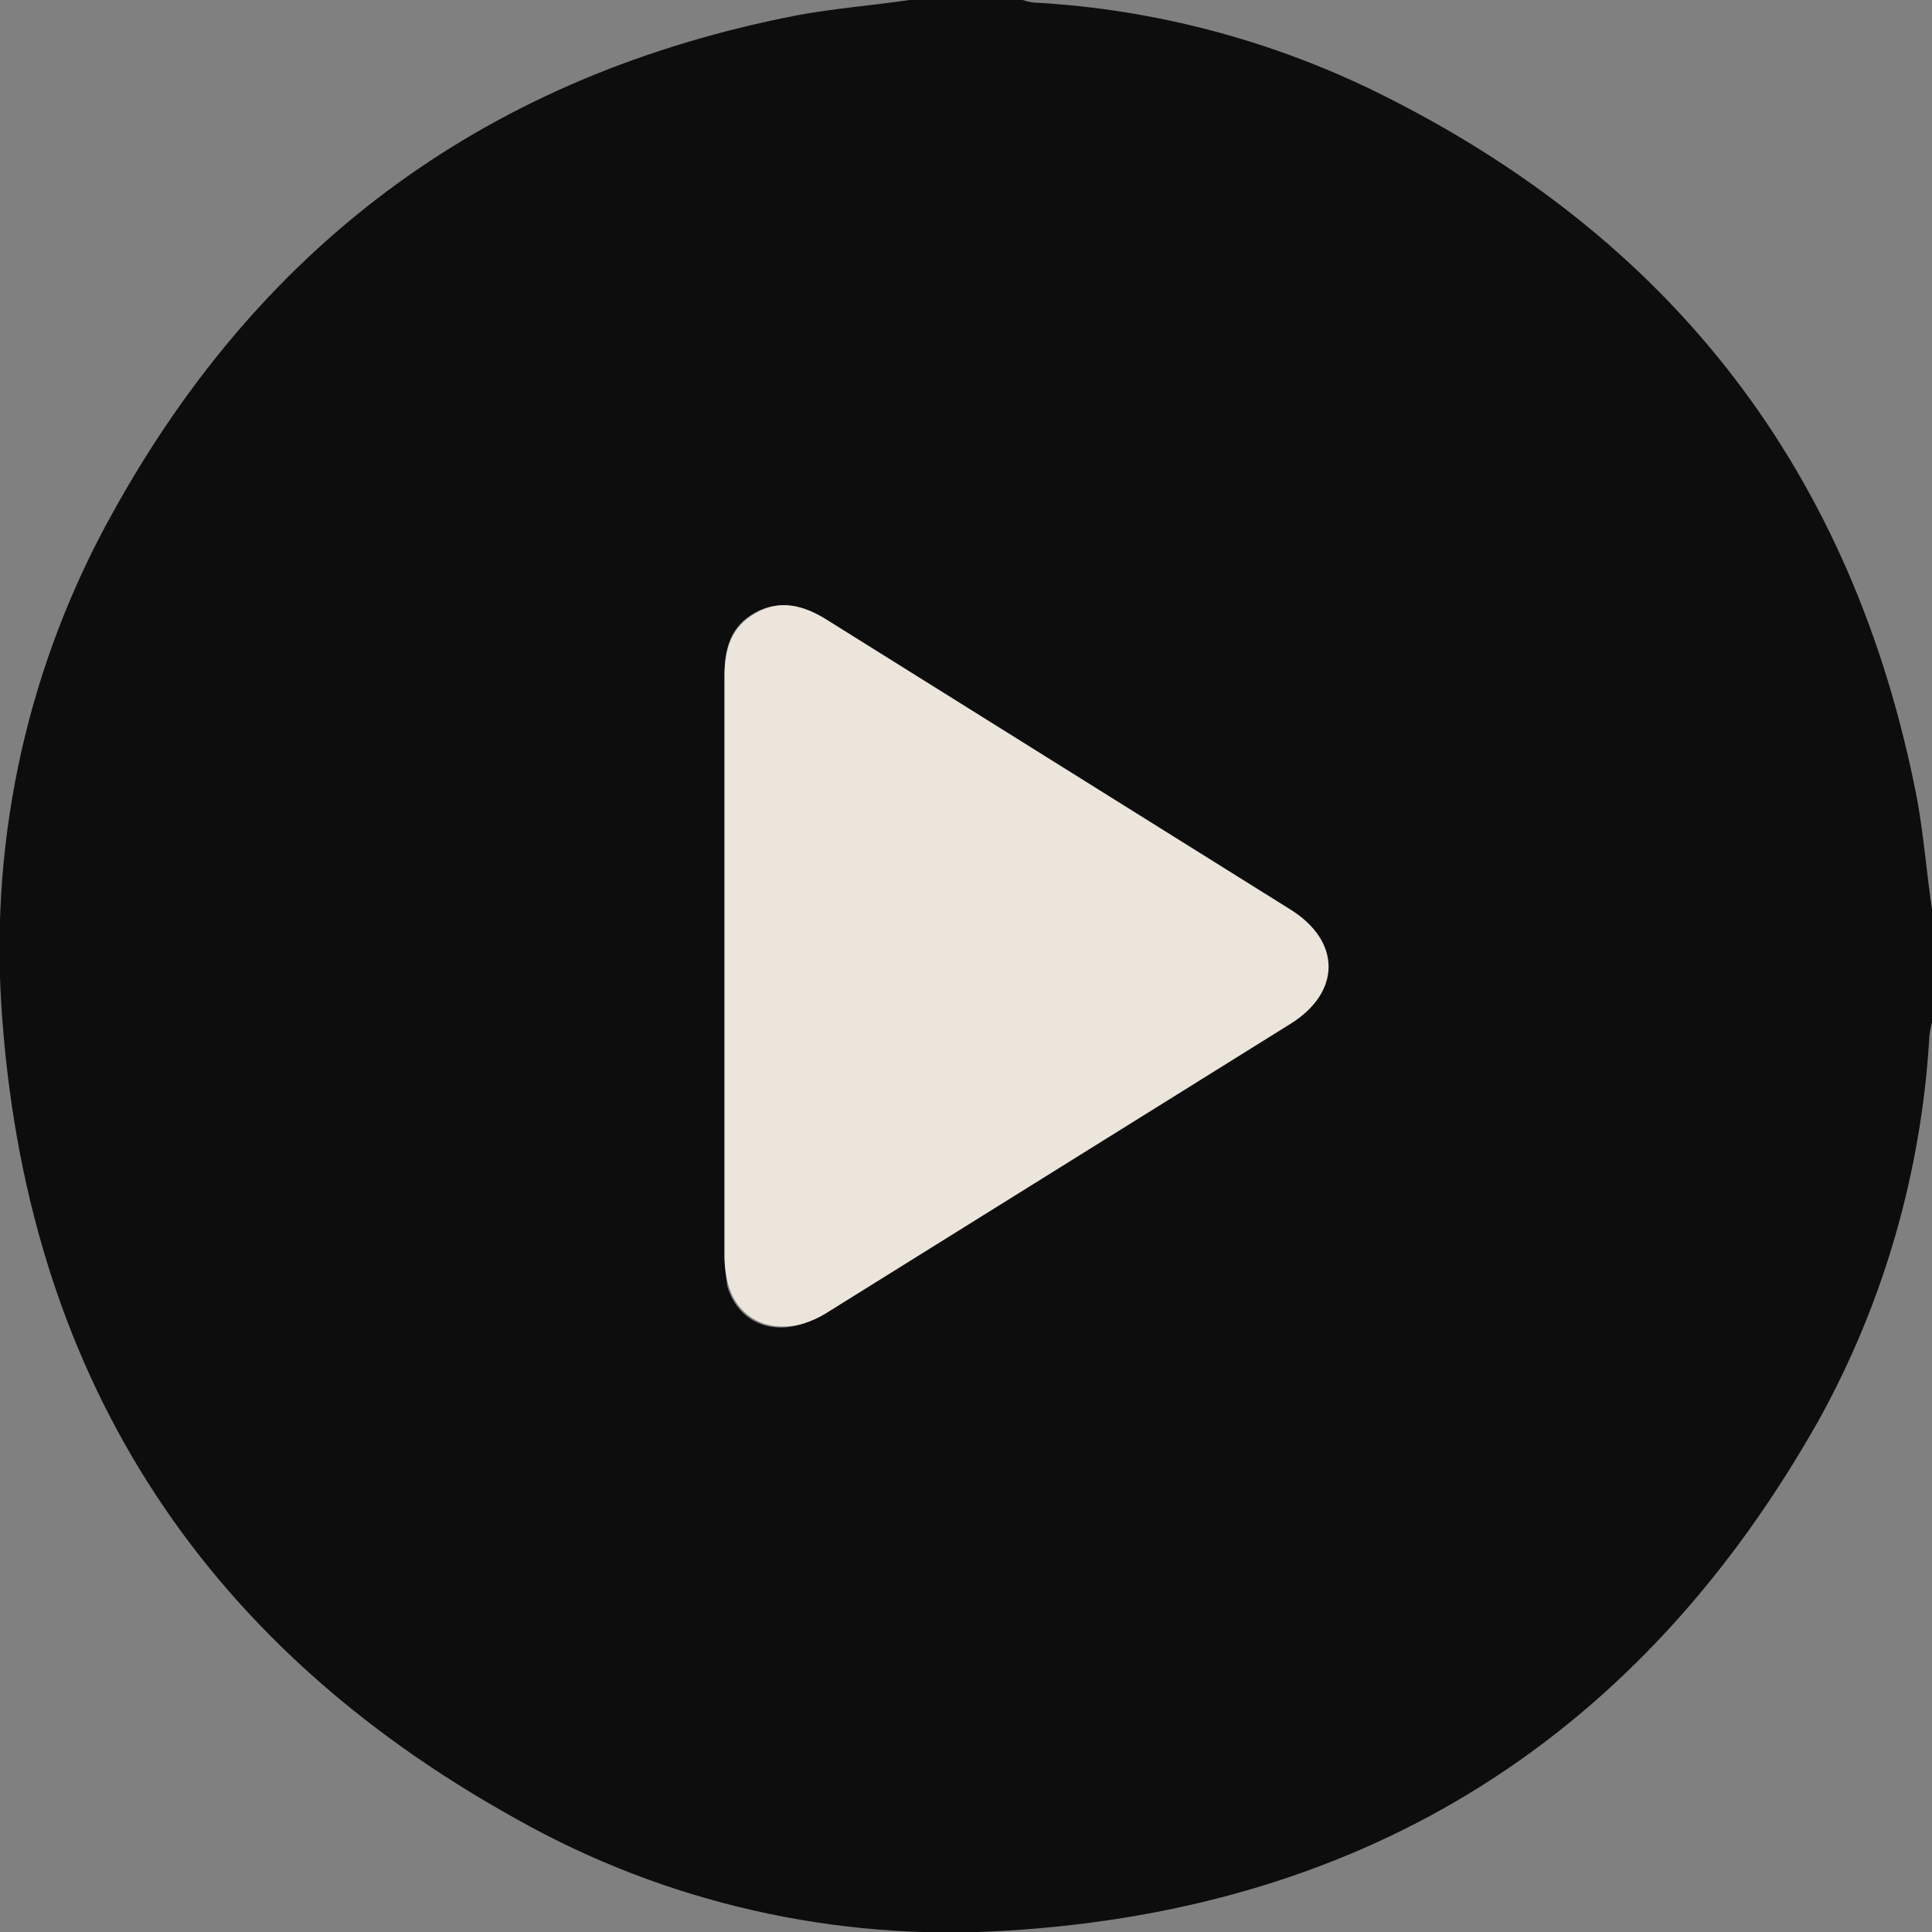
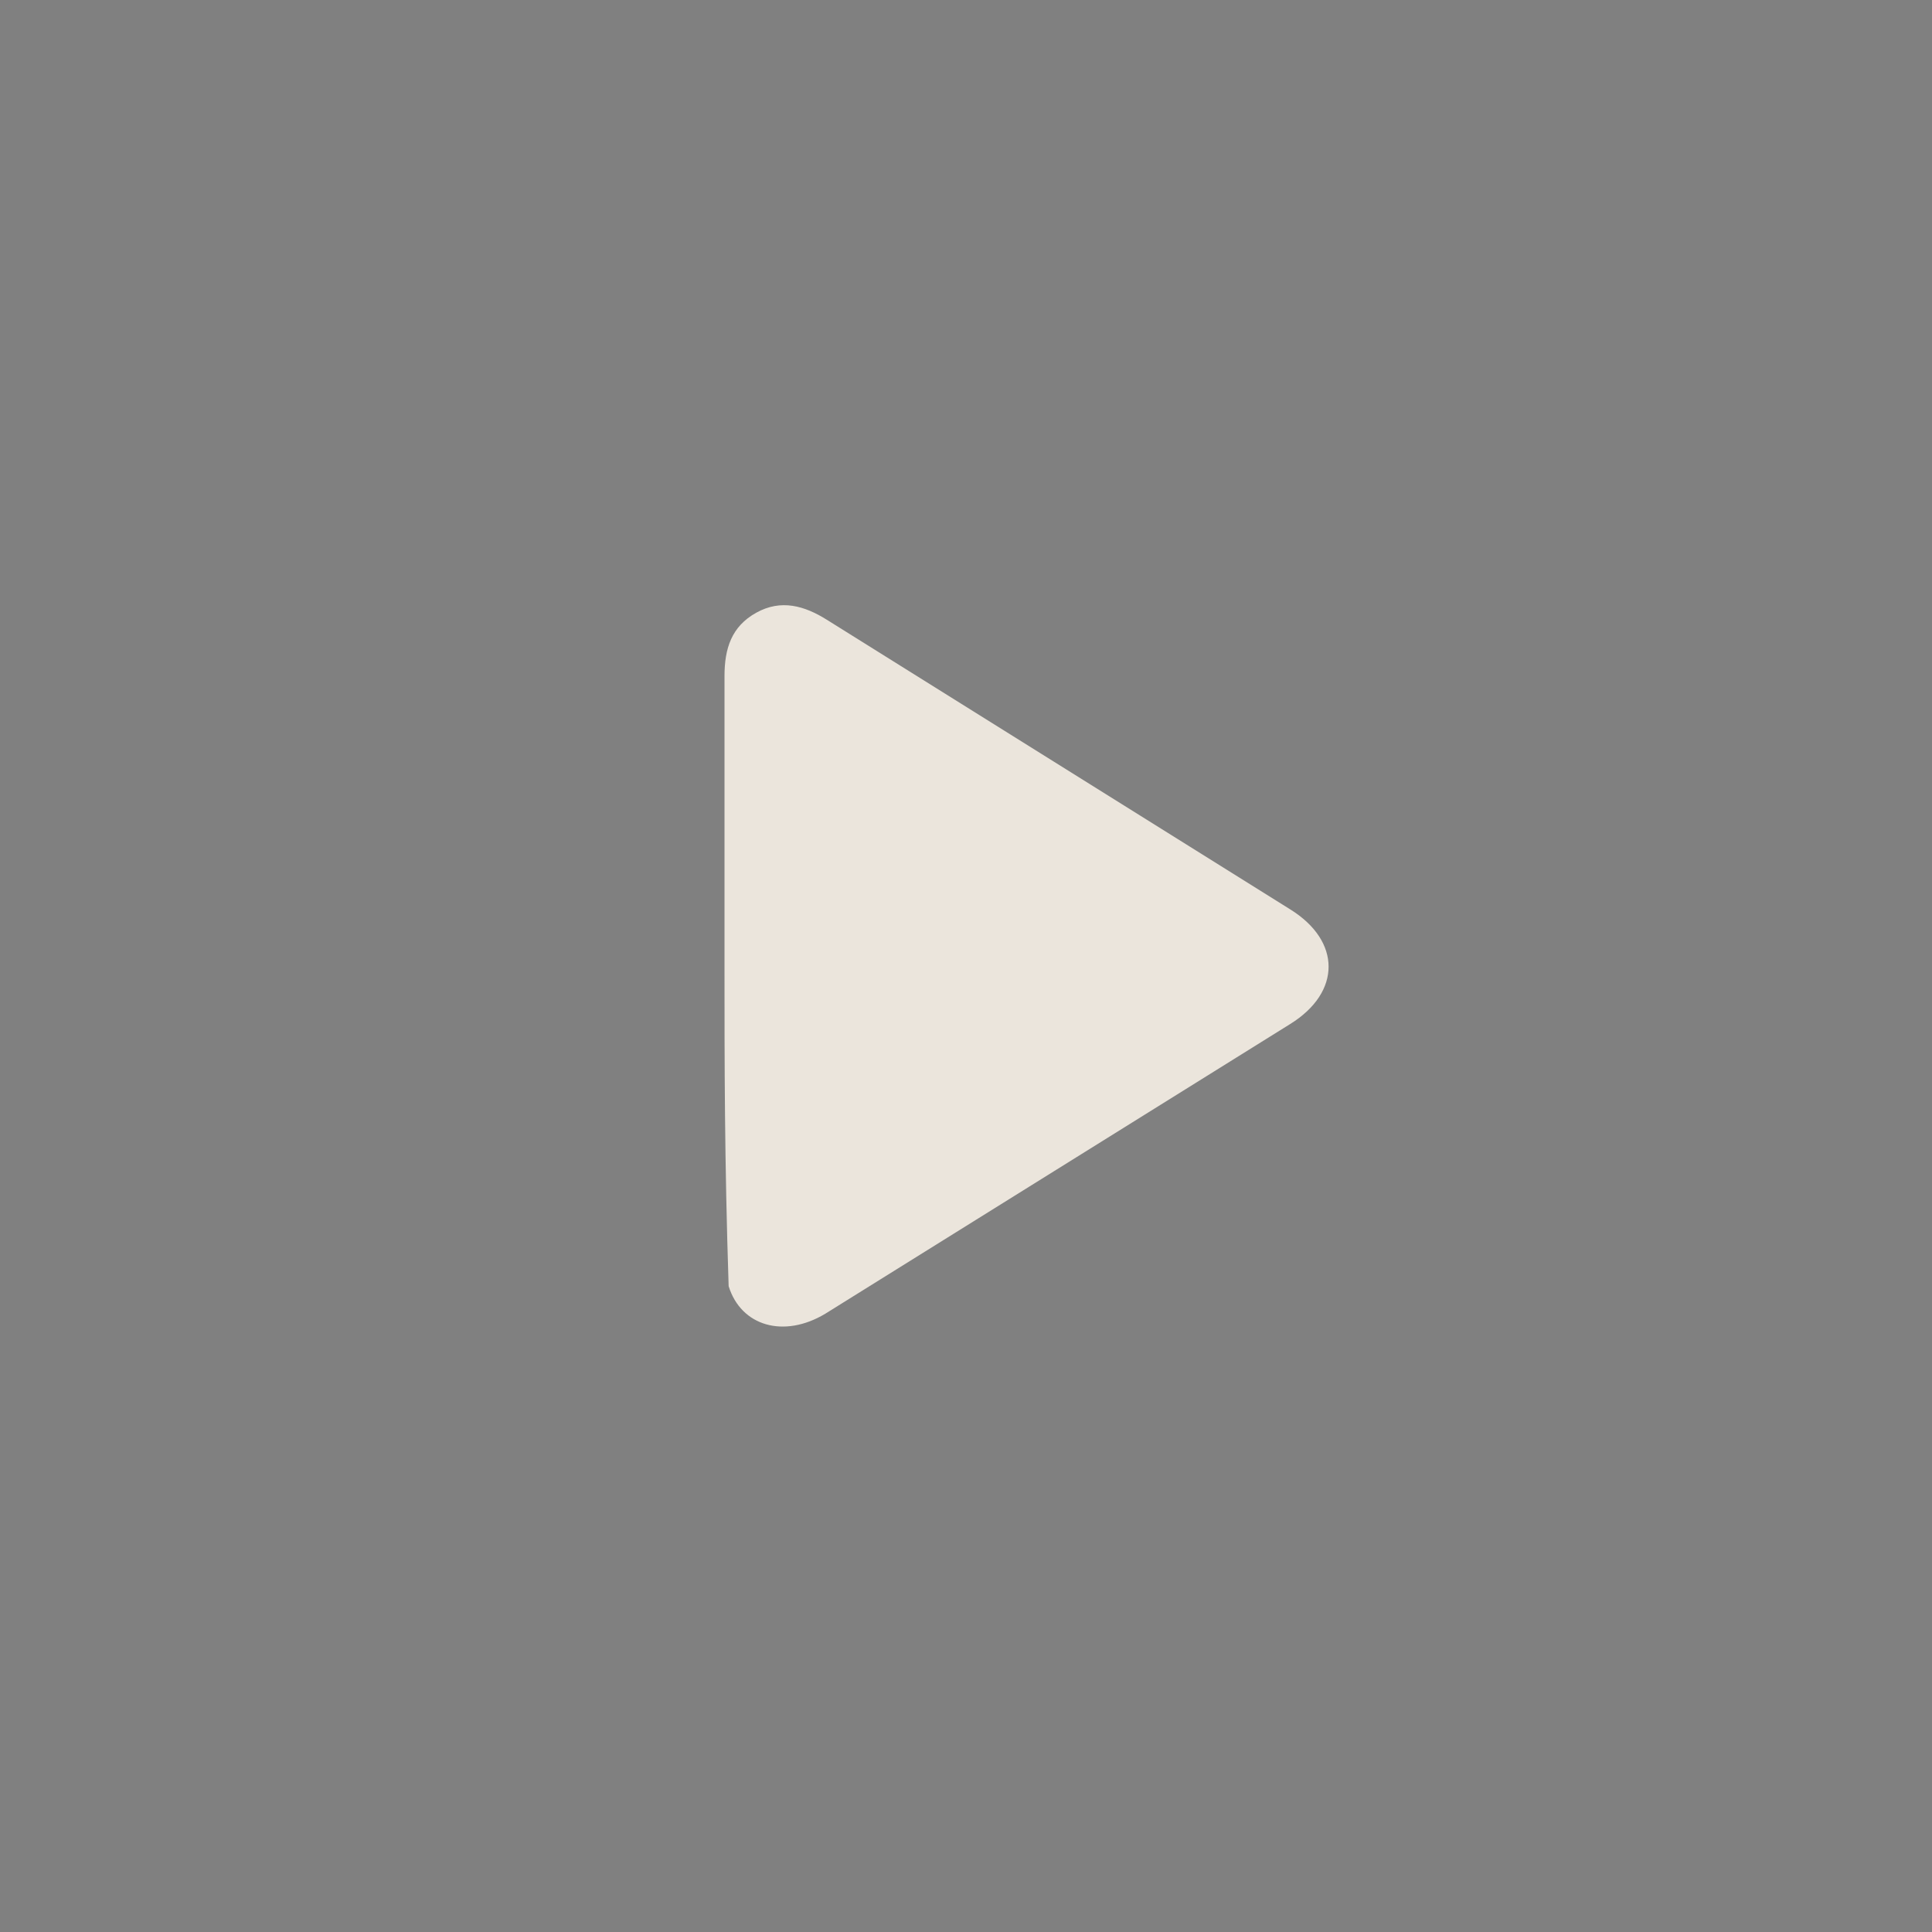
<svg xmlns="http://www.w3.org/2000/svg" version="1.1" id="Camada_1" x="0px" y="0px" viewBox="0 0 140 140" style="enable-background:new 0 0 140 140;" xml:space="preserve">
  <rect x="0" y="0" width="140" height="140" fill="#808080" stroke="none" />
  <style type="text/css">
	.st0{opacity:0.9;}
	.st1{fill:#F6F0E6;}
</style>
  <g id="Camada_2_00000085246634426869039650000001963693334123812532_">
    <g id="Camada_1-2">
      <g class="st0">
-         <path d="M65.9,0h8.2c0.3,0.1,0.7,0.2,1.1,0.2c8.5,0.5,16.8,2.7,24.4,6.4c21.6,10.6,34.7,27.6,39.3,51.2c0.5,2.7,0.7,5.4,1.1,8.1     v8.2c-0.1,0.4-0.2,0.8-0.2,1.2c-0.6,9.7-3.3,19.1-8,27.6c-12.9,22.9-32.6,35.4-58.8,37c-12.4,0.8-24.8-2-35.6-8.1     C14.3,119,1.8,99.3,0.1,72.9c-0.8-12.5,2-24.9,8.1-35.8C19.1,17.4,35.6,5.4,57.8,1.1C60.5,0.6,63.2,0.4,65.9,0z M52.5,70     c0,7,0,14,0,21c0,0.7,0.1,1.5,0.2,2.2c0.9,3,4,3.9,7,2l33.7-21c3.7-2.3,3.8-6,0-8.3c-11.2-7-22.4-14-33.6-21     c-1.6-1-3.3-1.5-5.1-0.5S52.5,47,52.5,49C52.5,56,52.5,63,52.5,70z" />
-         <path class="st1" d="M52.5,70c0-7,0-14,0-21c0-2,0.5-3.6,2.3-4.6s3.5-0.5,5.1,0.5c11.2,7,22.4,14,33.6,21c3.7,2.3,3.7,6,0,8.3     l-33.7,21c-3,1.8-6.1,0.9-7-2c-0.2-0.7-0.3-1.5-0.3-2.2C52.5,84,52.5,77,52.5,70z" />
+         <path class="st1" d="M52.5,70c0-7,0-14,0-21c0-2,0.5-3.6,2.3-4.6s3.5-0.5,5.1,0.5c11.2,7,22.4,14,33.6,21c3.7,2.3,3.7,6,0,8.3     l-33.7,21c-3,1.8-6.1,0.9-7-2C52.5,84,52.5,77,52.5,70z" />
      </g>
    </g>
  </g>
</svg>